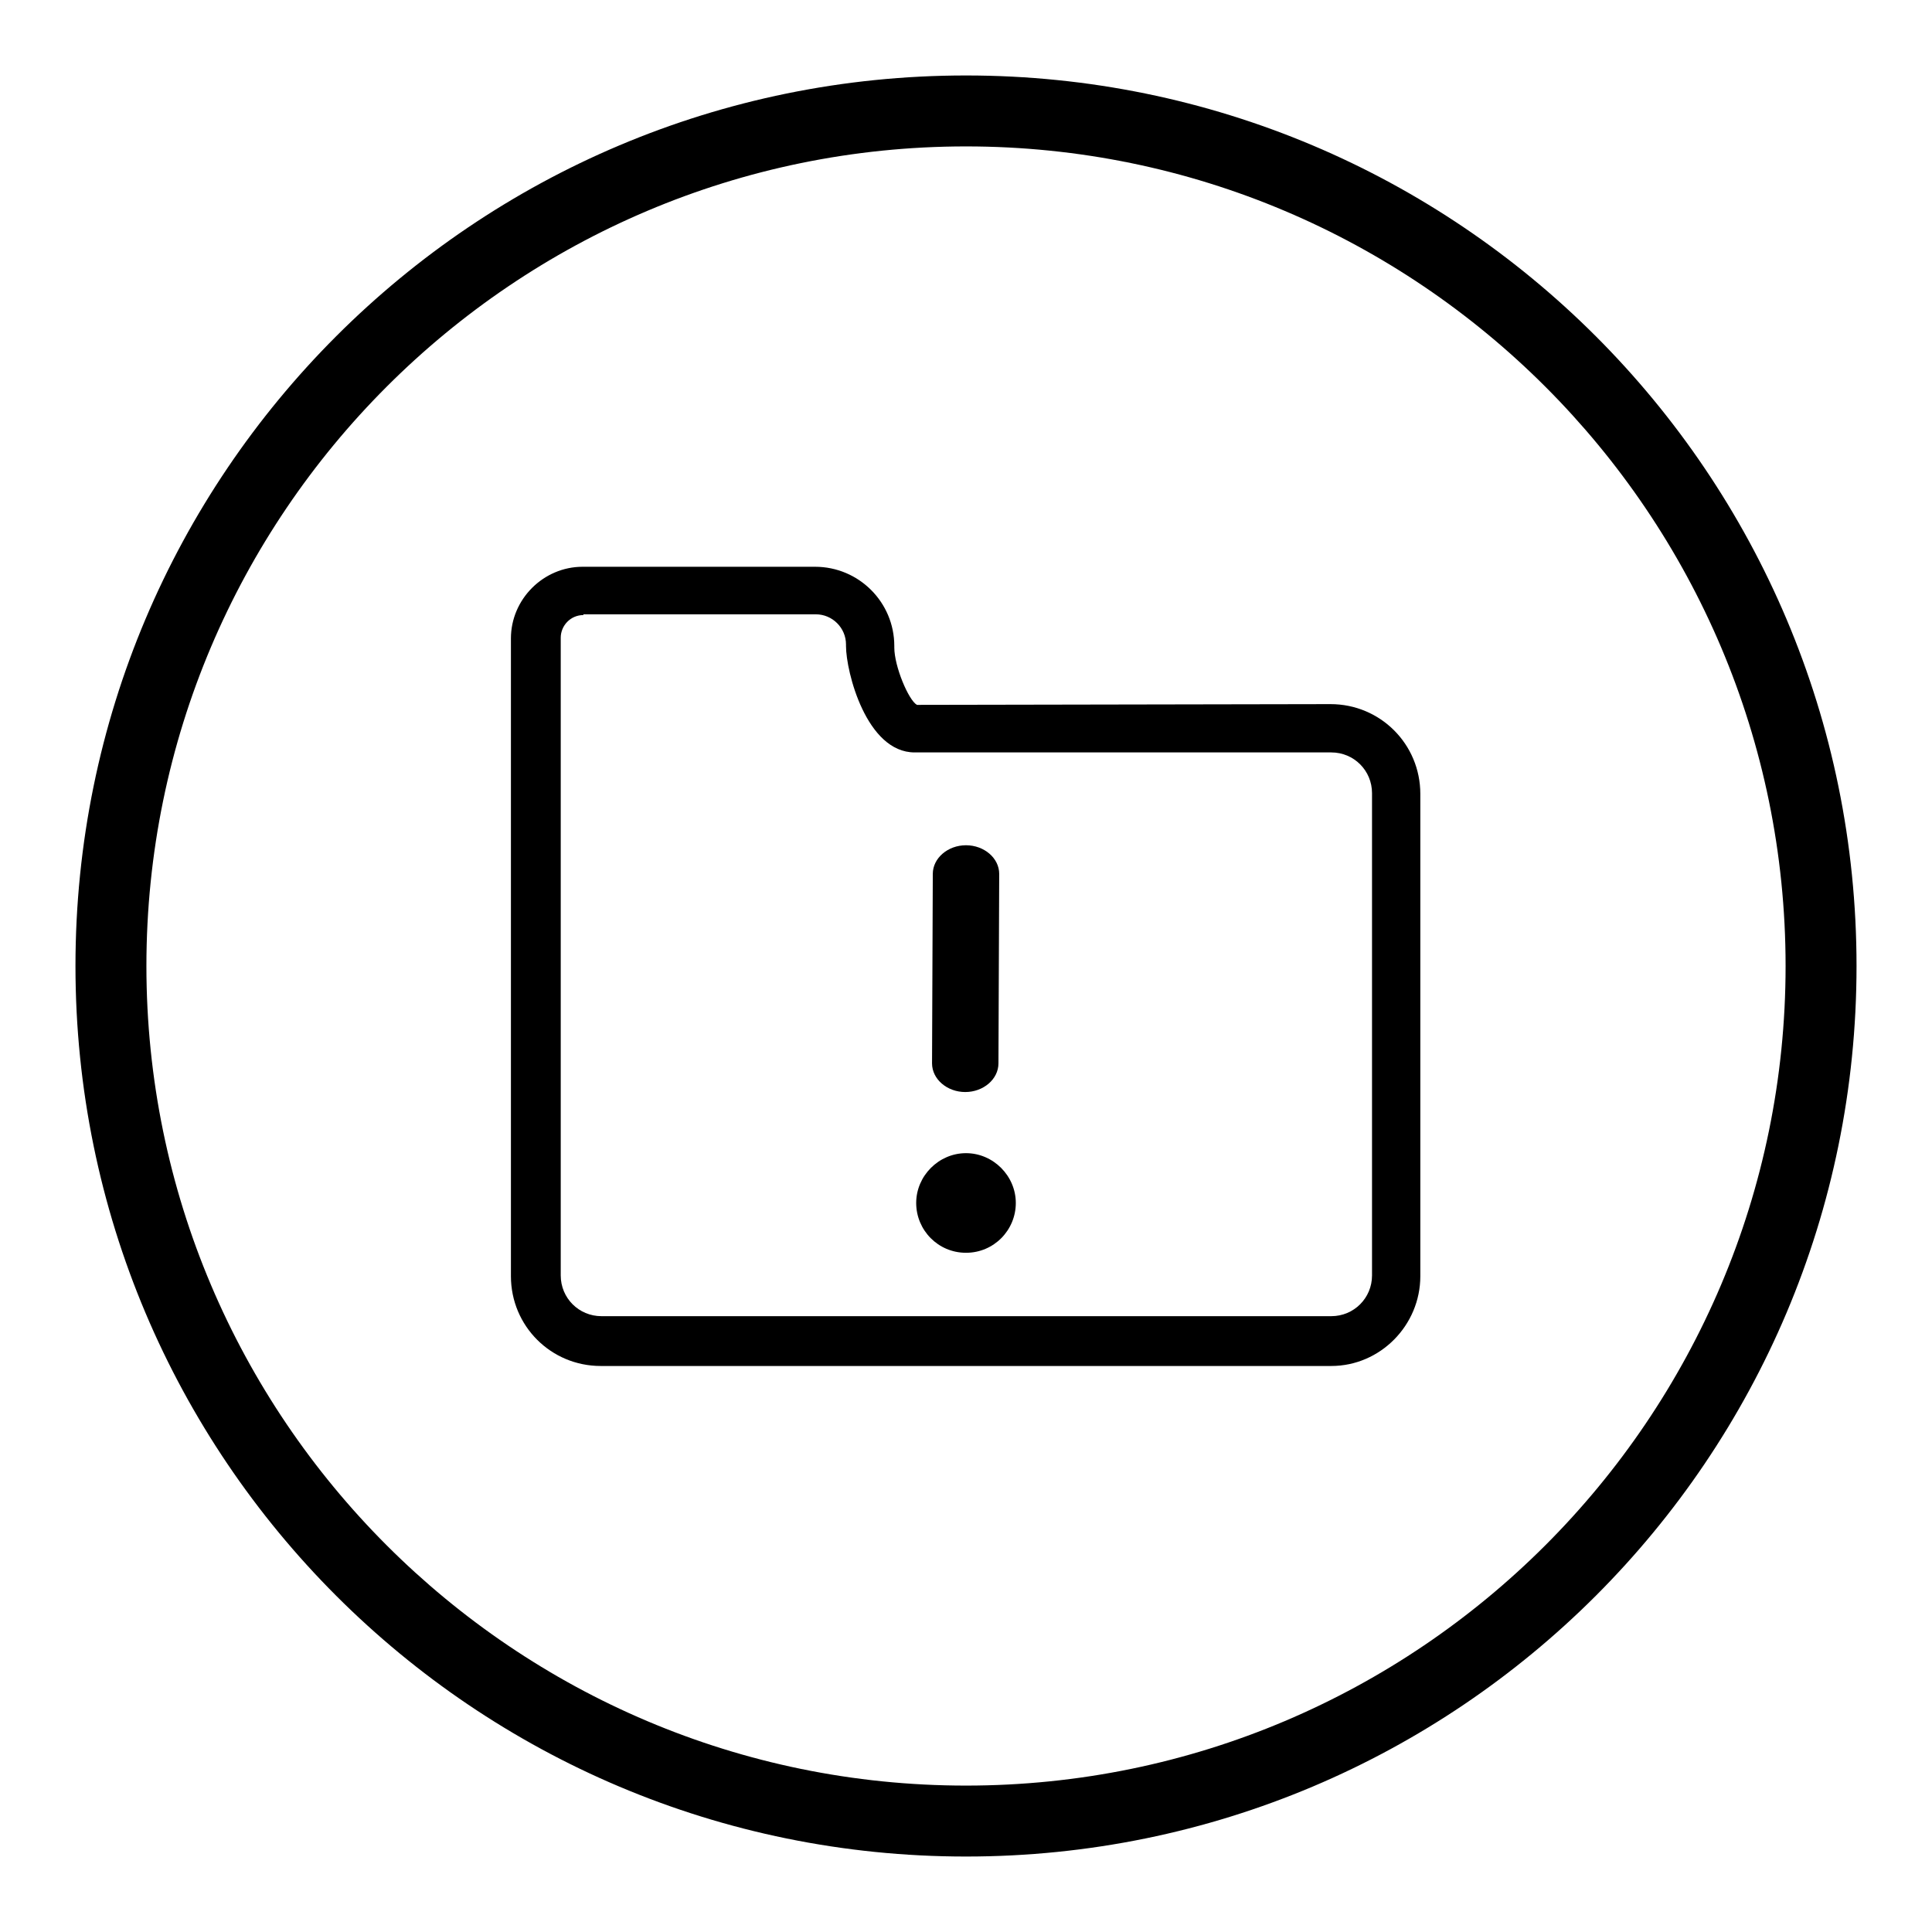
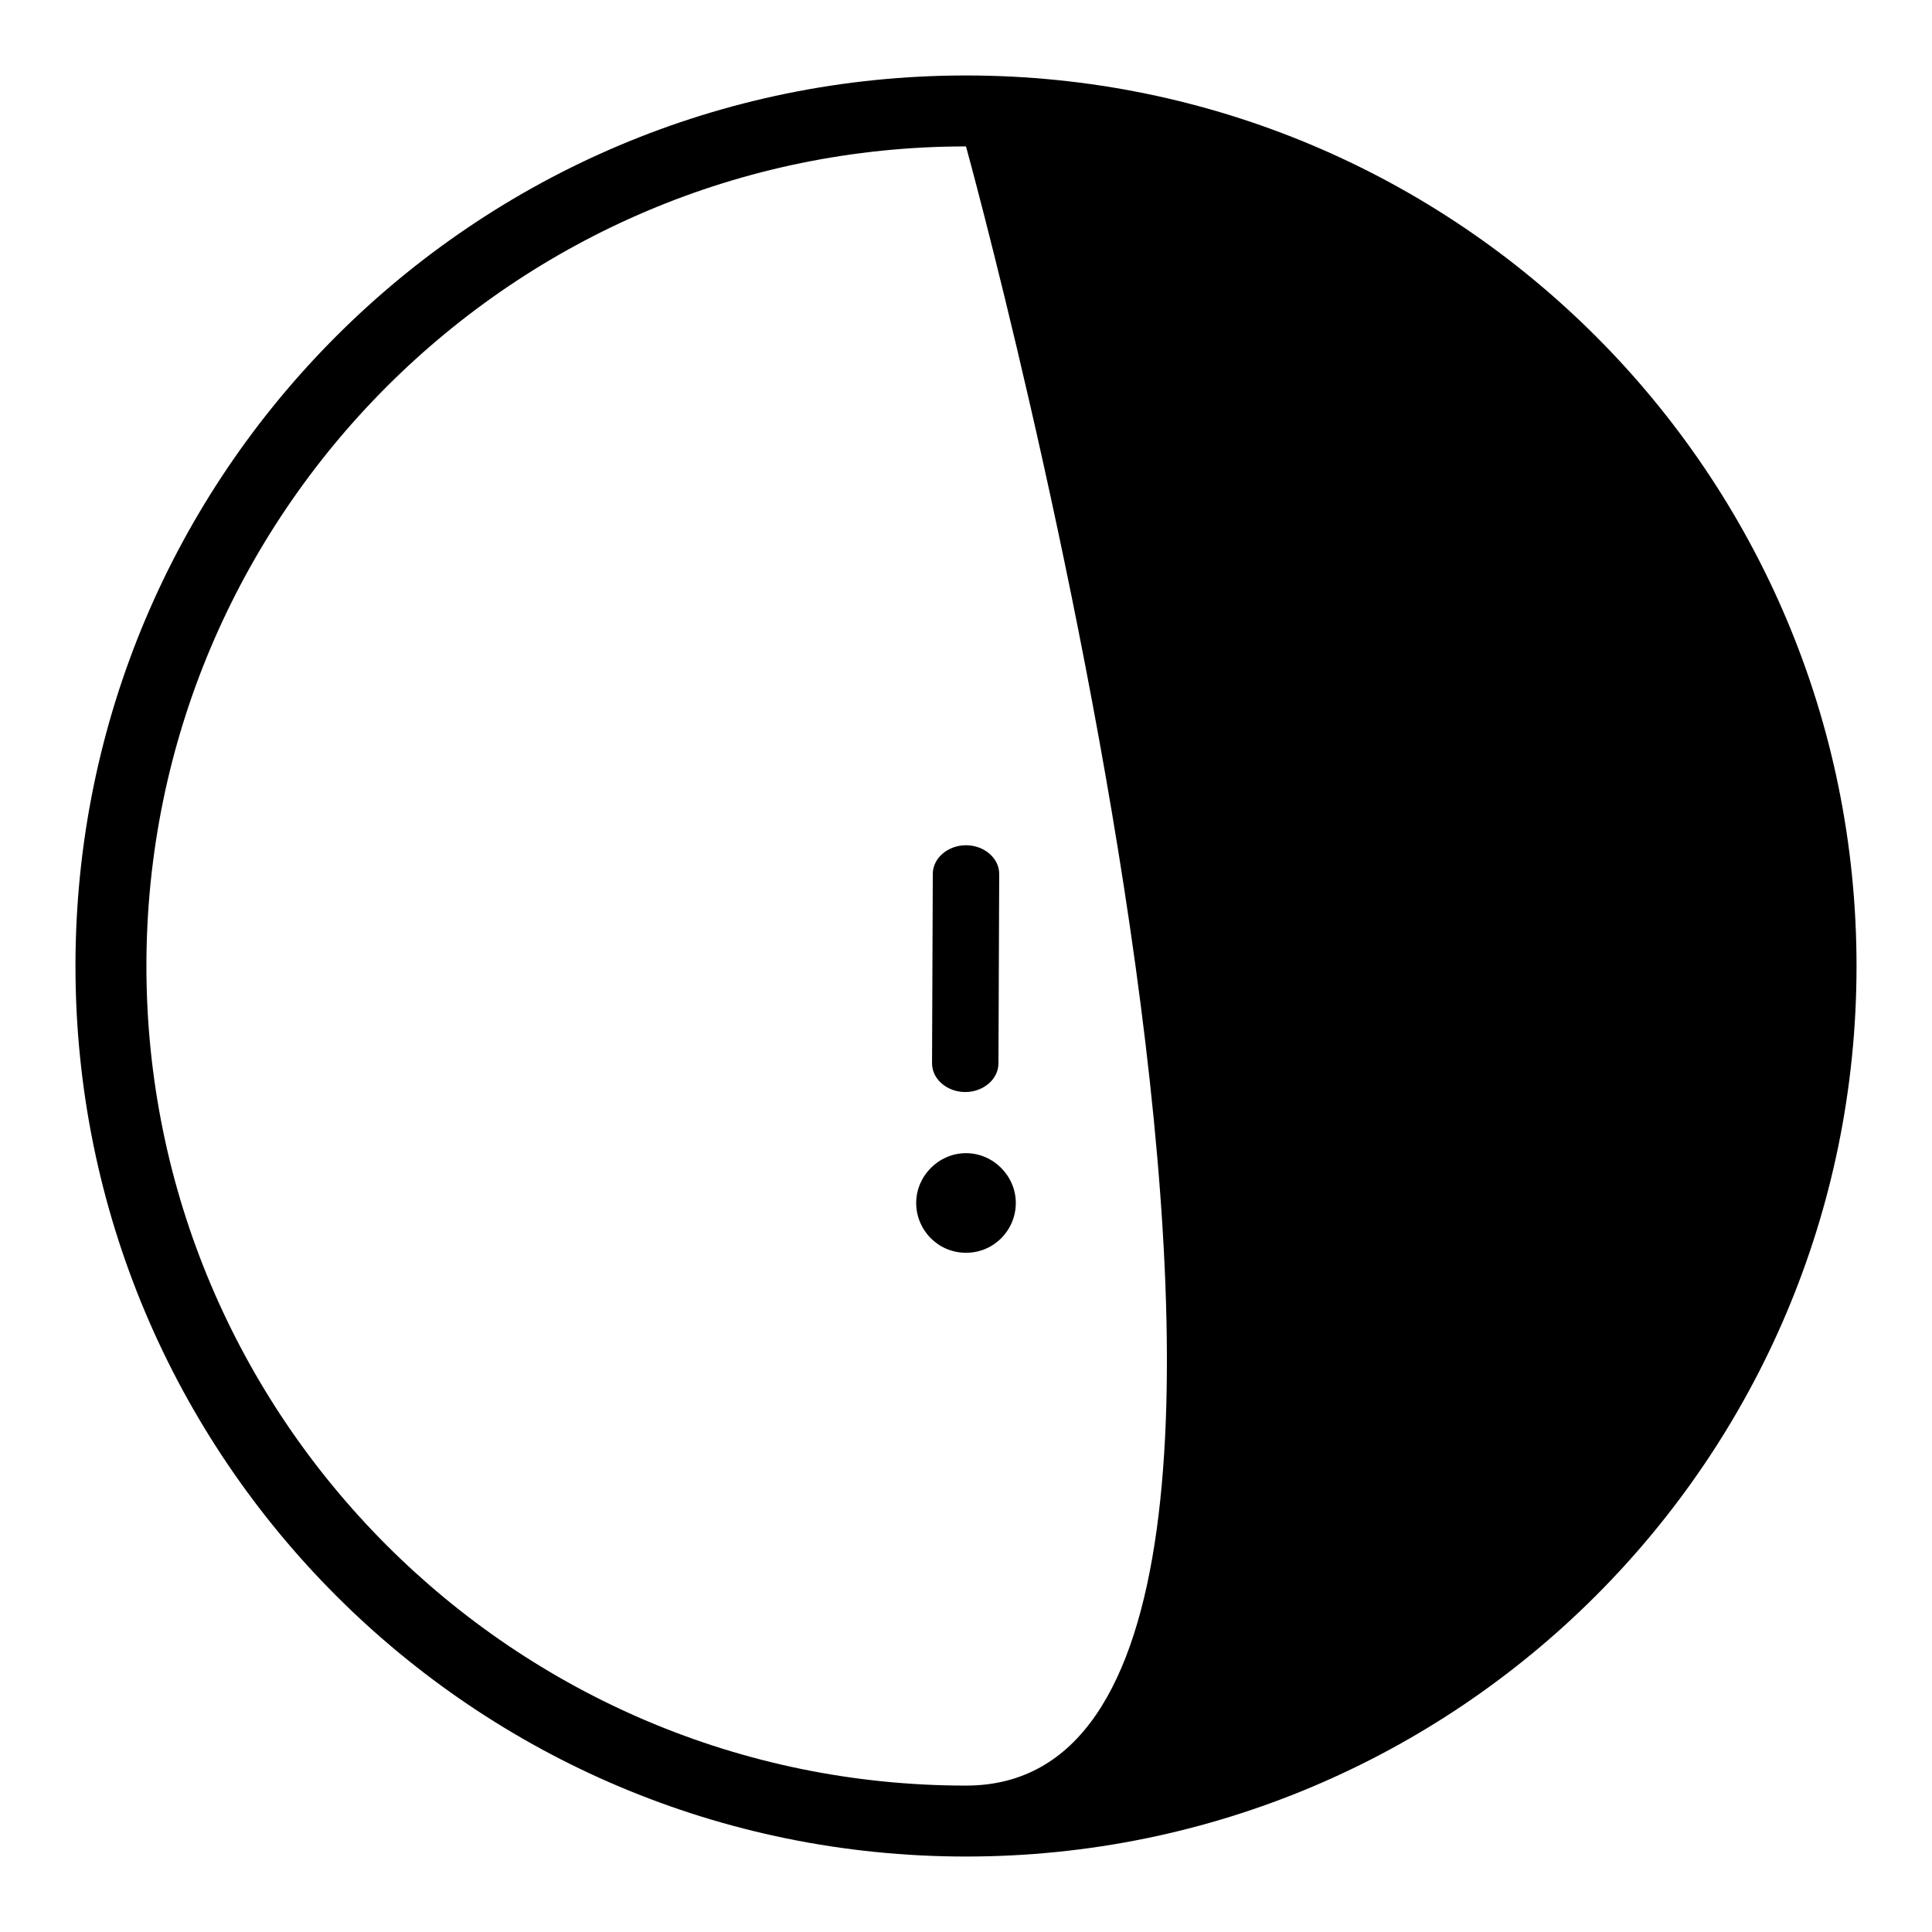
<svg xmlns="http://www.w3.org/2000/svg" version="1.1" x="0px" y="0px" viewBox="0 0 256 256" enable-background="new 0 0 256 256" xml:space="preserve">
  <g>
-     <path fill="#000000" d="M128,19.4c59.9,0,108.6,48.7,108.6,108.6S187.9,236.6,128,236.6S19.4,187.9,19.4,128S68.1,19.4,128,19.4  M128,10C62.8,10,10,62.8,10,128s52.8,118,118,118s118-52.8,118-118S193.2,10,128,10z" />
+     <path fill="#000000" d="M128,19.4S187.9,236.6,128,236.6S19.4,187.9,19.4,128S68.1,19.4,128,19.4  M128,10C62.8,10,10,62.8,10,128s52.8,118,118,118s118-52.8,118-118S193.2,10,128,10z" />
    <path fill="#000000" d="M128,166c3.7,0,6.6-3,6.6-6.6s-3-6.6-6.6-6.6s-6.6,3-6.6,6.6S124.3,166,128,166z M132.4,115.8l-0.1,25.1 c0,2.1-2,3.8-4.4,3.8c-2.4,0-4.4-1.7-4.4-3.8l0.1-25.1c0-2.1,2-3.8,4.4-3.8S132.4,113.7,132.4,115.8L132.4,115.8z" />
-     <path fill="#000000" d="M176.4,181H79.6c-6.6,0-11.9-5.3-11.9-11.9V84.6c0-5.2,4.3-9.5,9.5-9.5H108c5.8,0,10.5,4.7,10.5,10.5v0.2 c0,2.5,1.9,7,3,7.6l54.8-0.1c6.6,0,11.9,5.3,11.9,11.9v63.9C188.2,175.6,182.9,181,176.4,181z M77.3,81.5c-1.7,0-3,1.4-3,3v84.5 c0,3,2.4,5.4,5.4,5.4h96.7c3,0,5.4-2.4,5.4-5.4v-63.9c0-3-2.4-5.4-5.4-5.4h-55.2c-6.4,0-9.1-10.7-9.1-14.1v-0.2c0-2.2-1.8-4-4-4 H77.3L77.3,81.5z" />
  </g>
</svg>